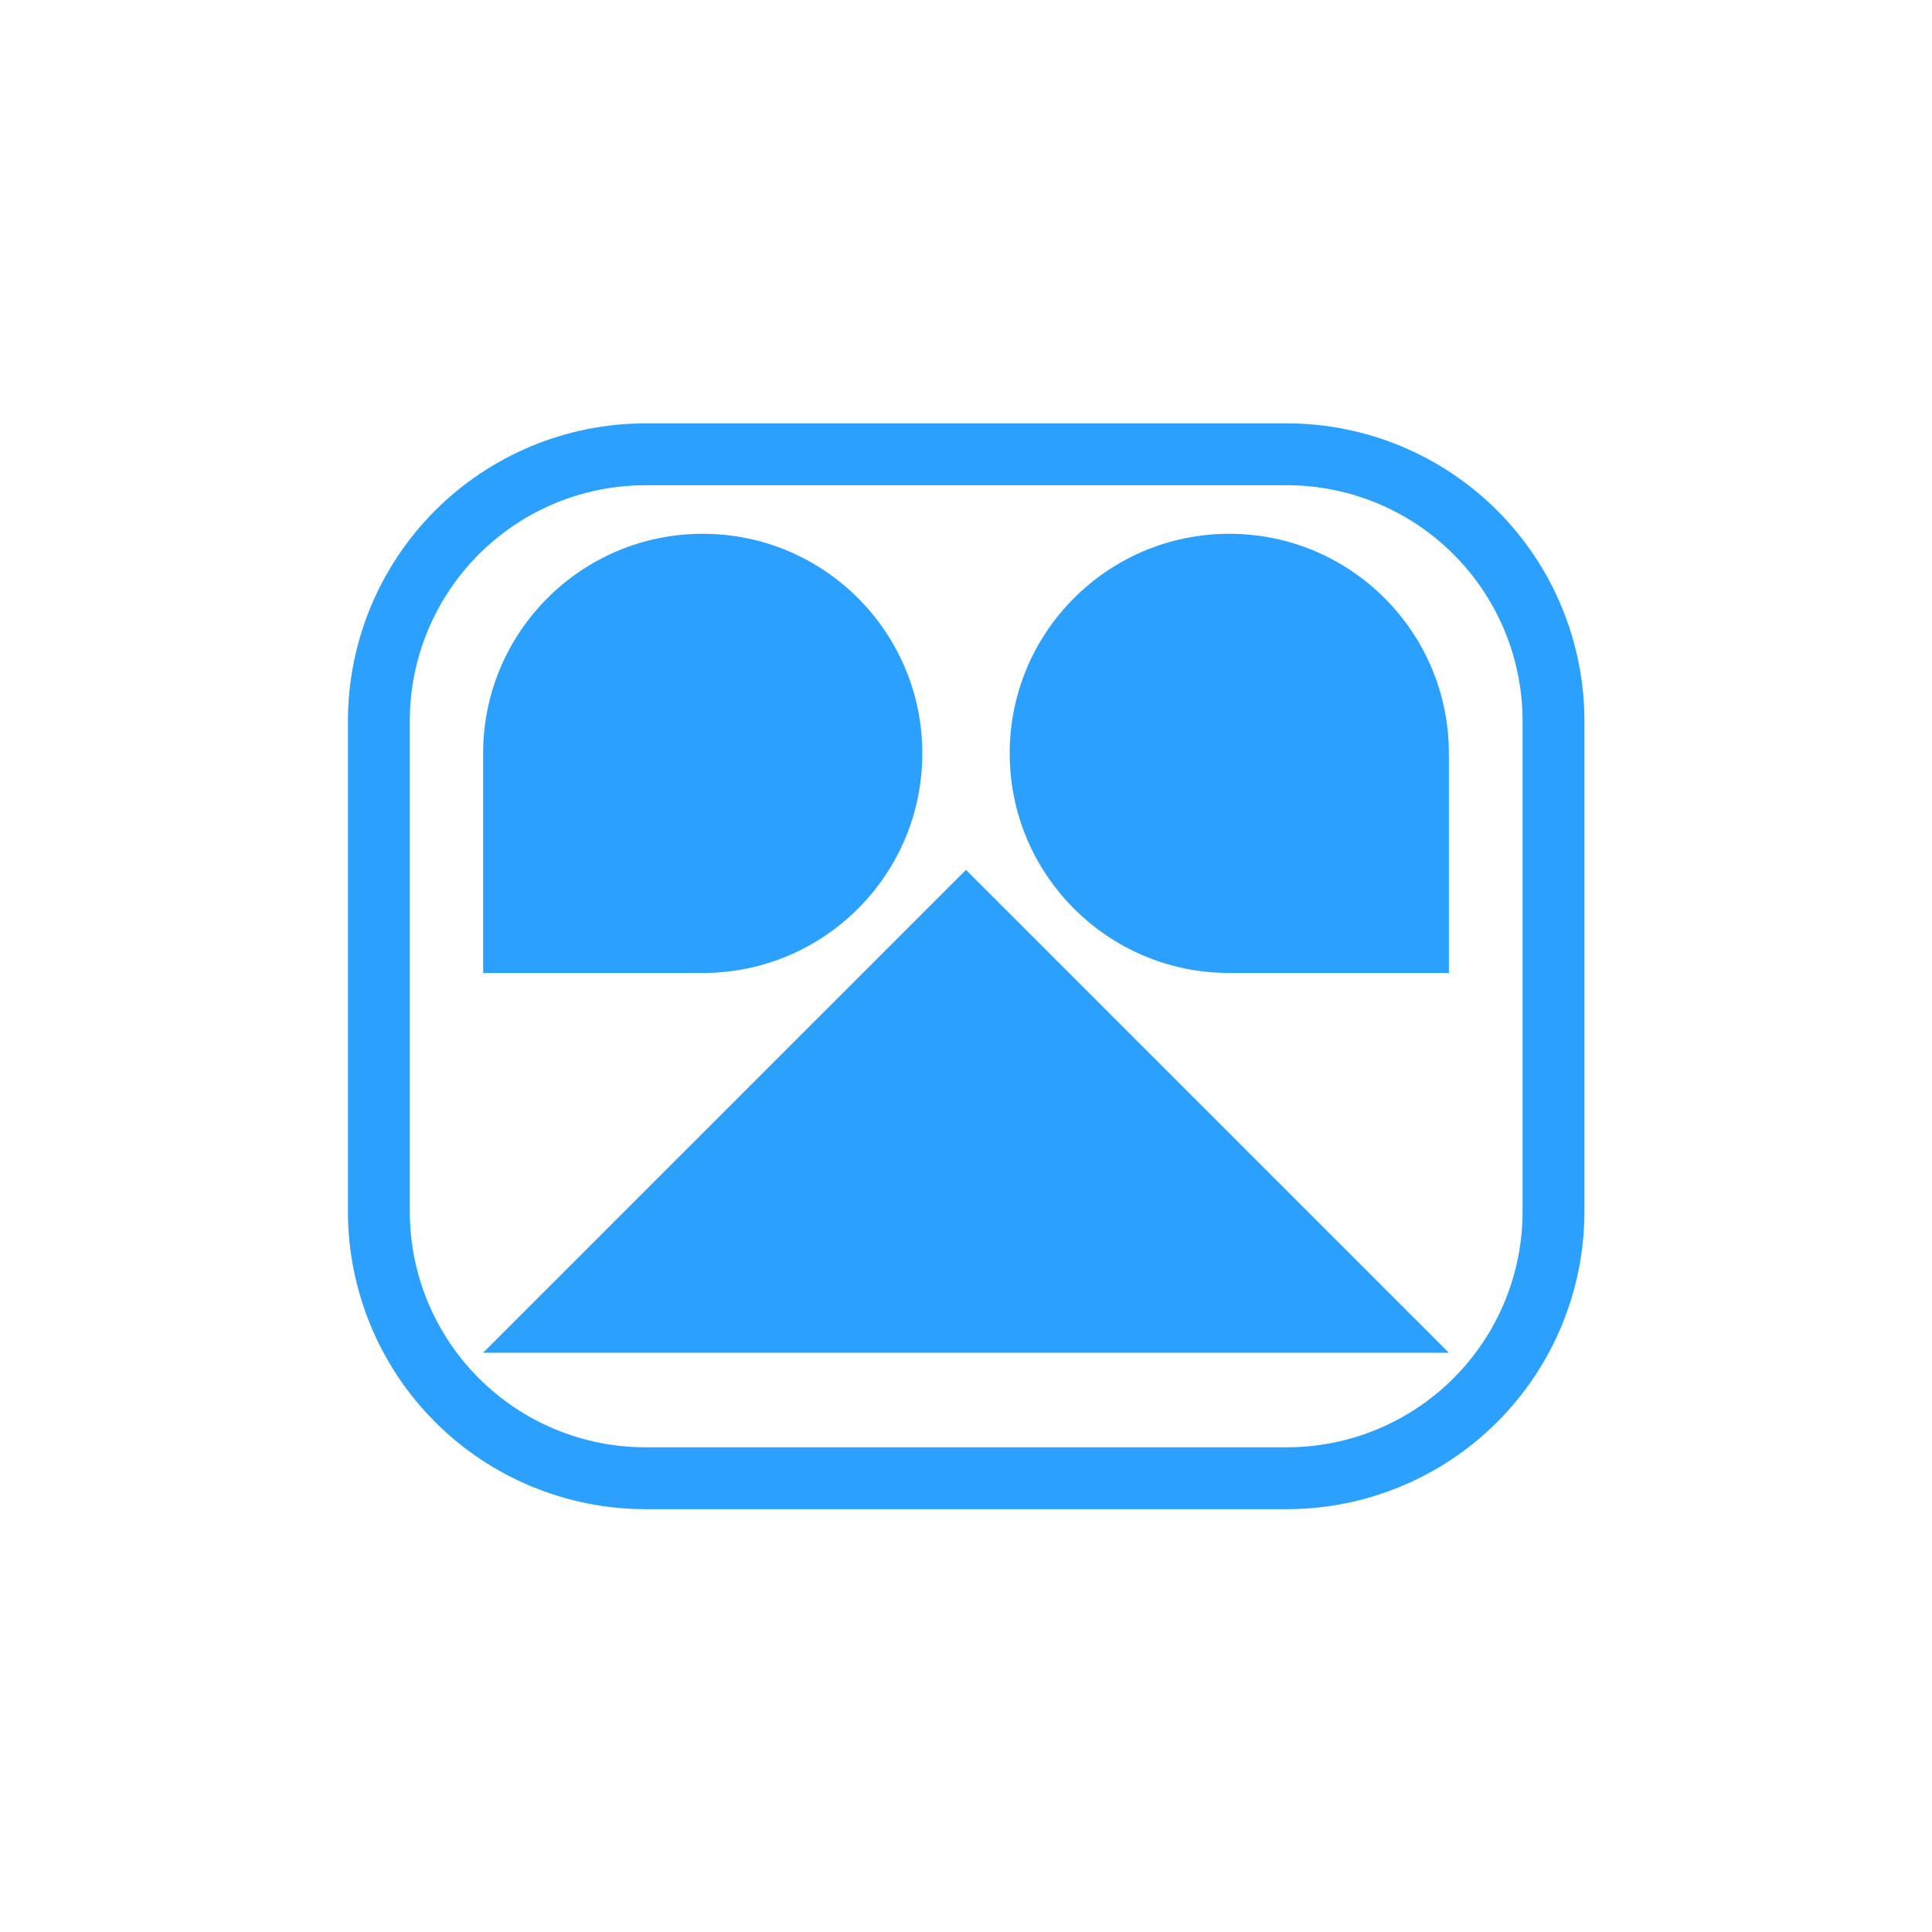
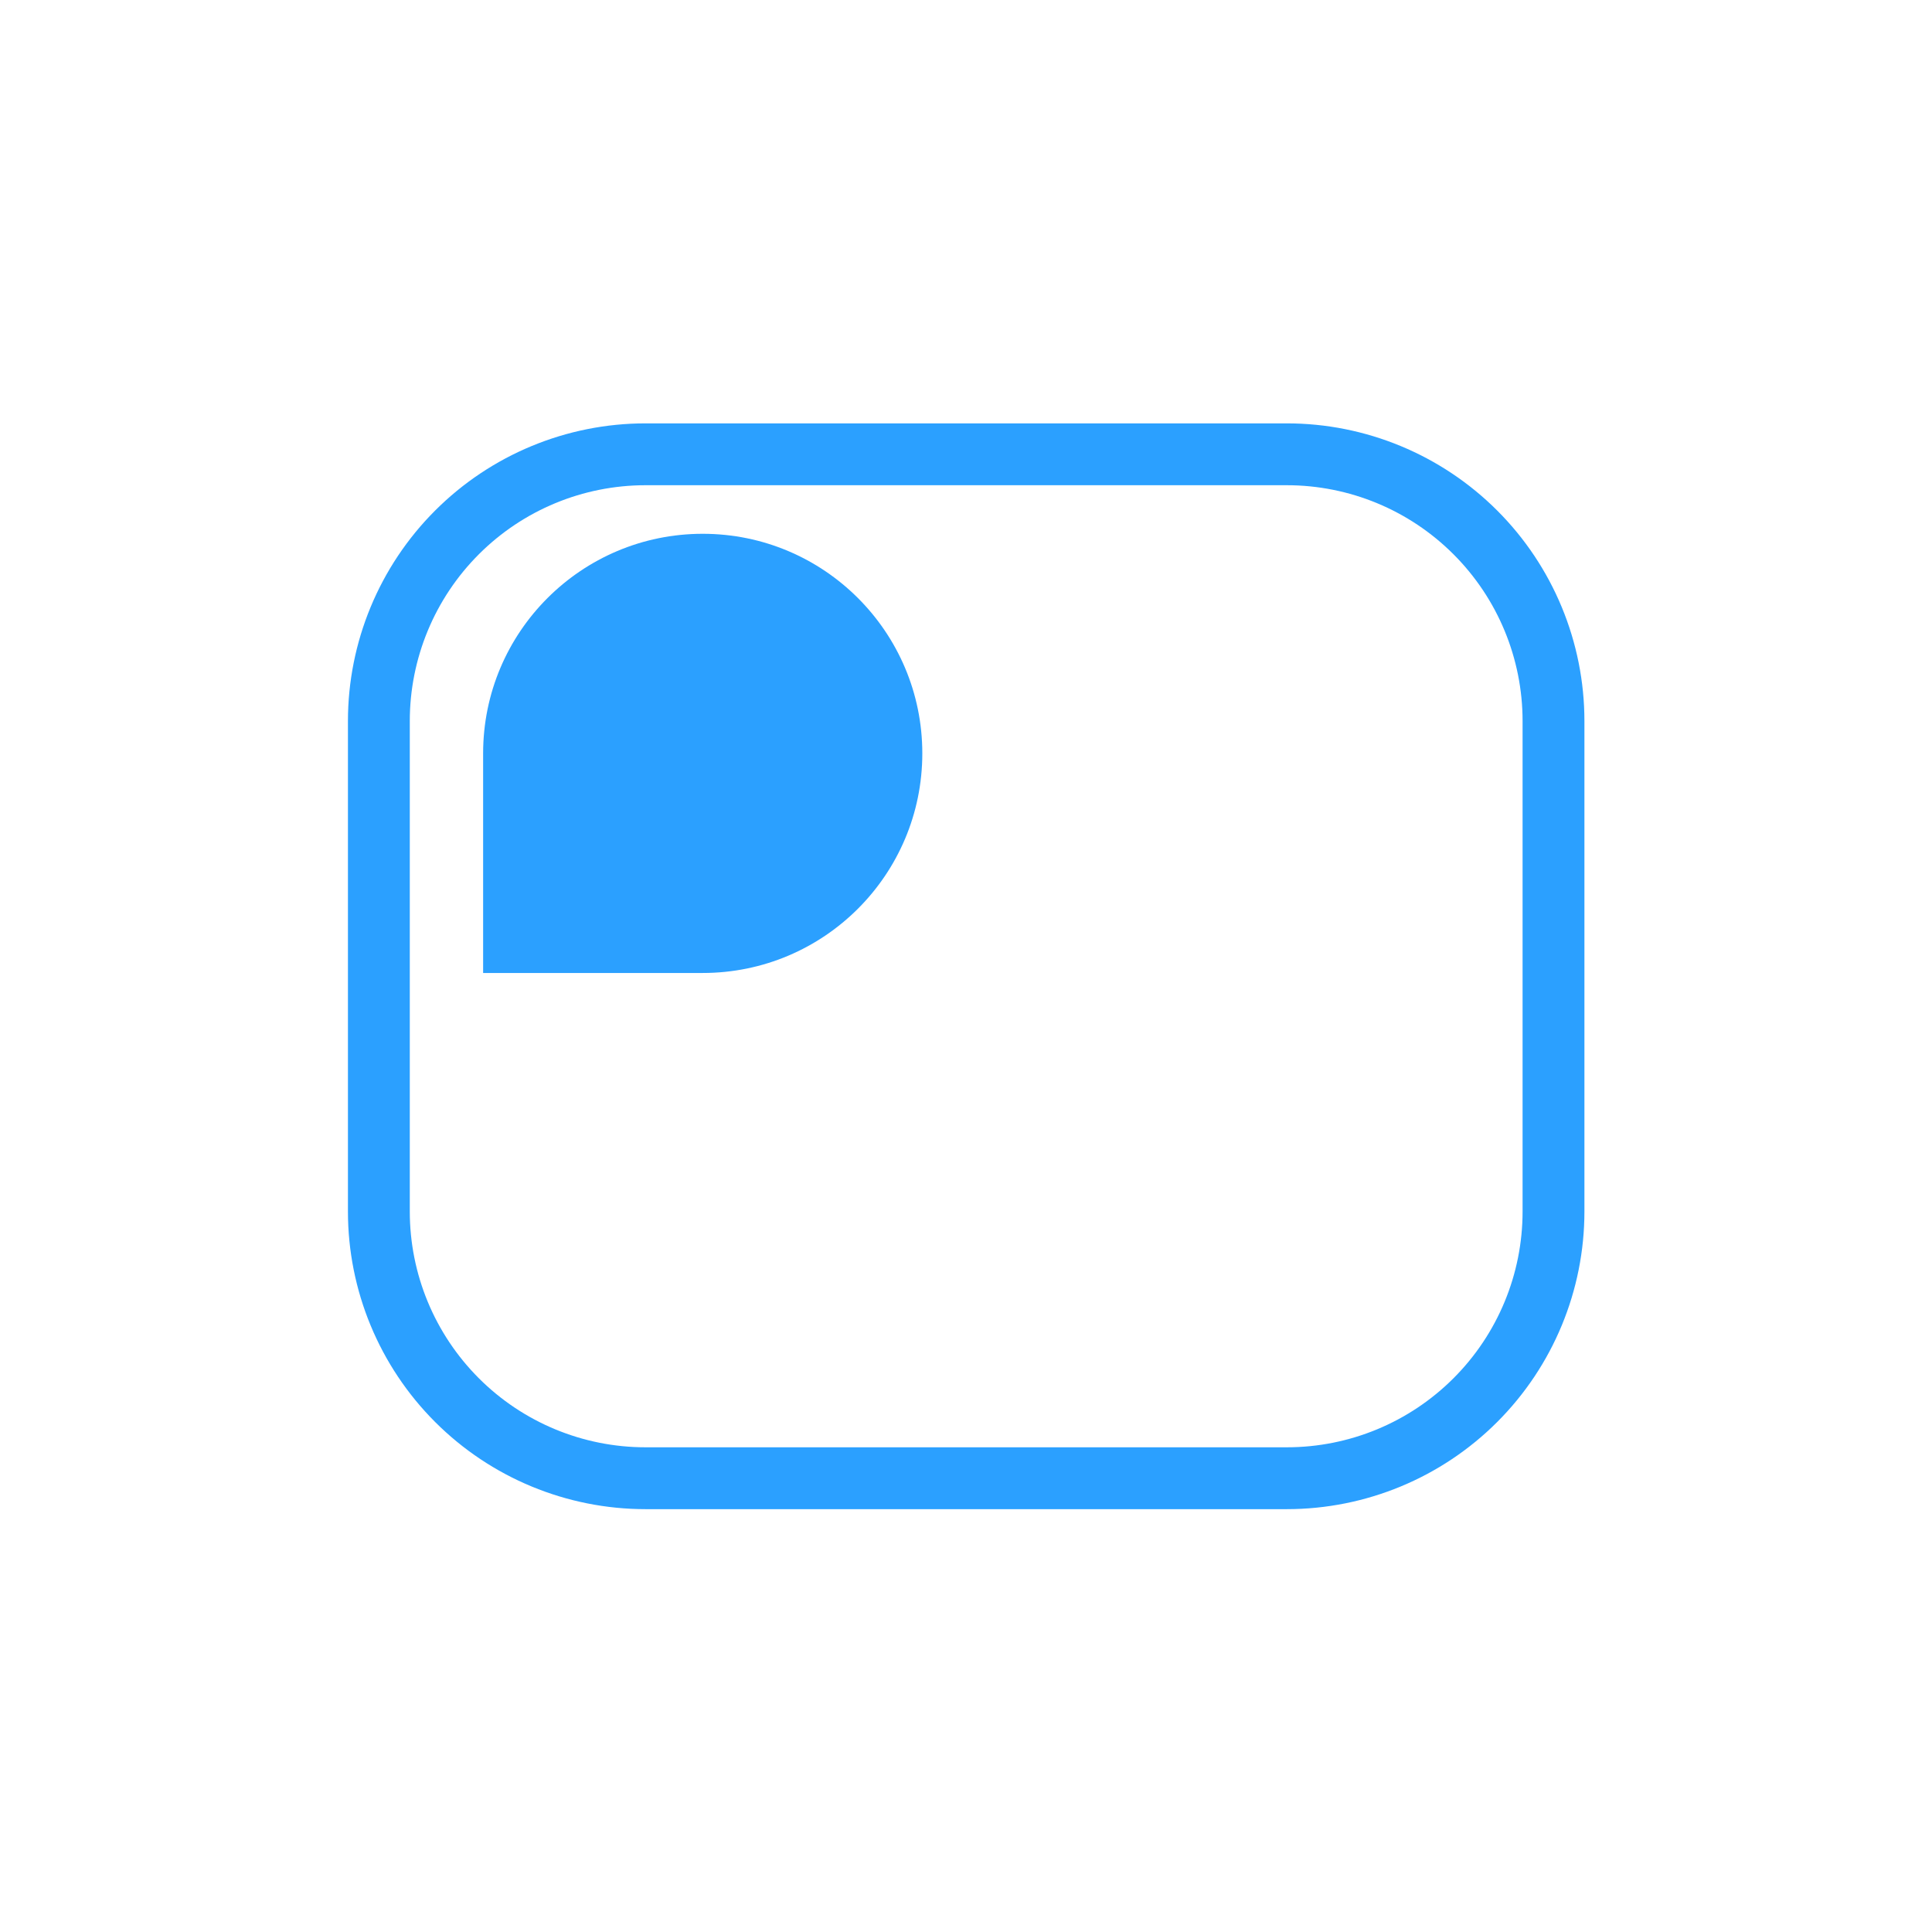
<svg xmlns="http://www.w3.org/2000/svg" xmlns:ns1="http://sodipodi.sourceforge.net/DTD/sodipodi-0.dtd" xmlns:ns2="http://www.inkscape.org/namespaces/inkscape" width="375" zoomAndPan="magnify" viewBox="0 0 375 375" height="375" preserveAspectRatio="xMidYMid meet" version="1.0" id="svg71" ns1:docname="pqa logo.svg" ns2:version="1.2 (dc2aedaf03, 2022-05-15)">
  <ns1:namedview id="namedview73" pagecolor="#ffffff" bordercolor="#000000" borderopacity="0.25" ns2:showpageshadow="2" ns2:pageopacity="0.0" ns2:pagecheckerboard="0" ns2:deskcolor="#d1d1d1" showgrid="false" ns2:zoom="1.726" ns2:cx="214.07879" ns2:cy="241.59907" ns2:window-width="1920" ns2:window-height="1017" ns2:window-x="-8" ns2:window-y="-8" ns2:window-maximized="1" ns2:current-layer="svg71" />
  <defs id="defs35">
    <clipPath id="2b3e4da258">
      <path d="M 187.496 359.293 L 90.773 262.57 L 187.496 165.844 L 284.219 262.57 Z M 187.496 359.293 " clip-rule="nonzero" id="path11" />
    </clipPath>
    <clipPath id="1ec0a53f1d">
-       <path d="M 195.98 103.609 L 281.227 103.609 L 281.227 188.855 L 195.98 188.855 Z M 195.98 103.609 " clip-rule="nonzero" id="path26" />
-     </clipPath>
+       </clipPath>
    <clipPath id="8801f03731">
      <path d="M 238.602 103.609 C 215.062 103.609 195.98 122.691 195.98 146.23 C 195.98 169.773 215.062 188.855 238.602 188.855 C 262.141 188.855 281.227 169.773 281.227 146.23 C 281.227 122.691 262.141 103.609 238.602 103.609 " clip-rule="nonzero" id="path29" />
    </clipPath>
    <clipPath id="d5fbdc8845">
      <path d="M 238.602 146.23 L 281.227 146.23 L 281.227 188.855 L 238.602 188.855 Z M 238.602 146.23 " clip-rule="nonzero" id="path32" />
    </clipPath>
    <clipPath clipPathUnits="userSpaceOnUse" id="clipPath1074">
      <path d="M 93,168 H 282 v 95 H 93 Z m 0,0" clip-rule="nonzero" id="path1076" style="stroke-width:1" />
    </clipPath>
  </defs>
  <path id="path37" style="color:#000000;fill:#2ba0ff;stroke:none;stroke-width:1.15;stroke-linecap:round;stroke-linejoin:bevel;stroke-dasharray:none;stroke-opacity:1;fill-opacity:1" d="M 125.301 82.176 C 109.981 82.176 95.285 88.265 84.453 99.101 C 73.621 109.933 67.535 124.633 67.535 139.957 L 67.535 235.148 C 67.535 250.473 73.621 265.168 84.453 276.004 C 95.285 286.84 109.981 292.926 125.301 292.926 L 249.769 292.926 C 265.089 292.926 279.781 286.84 290.613 276.004 C 301.449 265.168 307.535 250.473 307.535 235.148 L 307.535 139.957 C 307.535 124.633 301.449 109.933 290.613 99.101 C 279.781 88.265 265.089 82.176 249.769 82.176 L 125.301 82.176 z M 125.301 94.181 L 125.301 94.182 L 249.77 94.182 C 261.911 94.182 273.54 99.002 282.125 107.59 L 282.127 107.591 L 282.127 107.593 C 290.712 116.175 295.532 127.812 295.532 139.957 L 295.532 235.148 C 295.532 247.293 290.714 258.926 282.126 267.514 C 273.542 276.101 261.913 280.919 249.77 280.919 L 125.301 280.919 C 113.159 280.919 101.524 276.1 92.941 267.514 C 84.357 258.926 79.54 247.292 79.54 235.147 L 79.54 139.957 C 79.54 127.812 84.358 116.173 92.94 107.591 L 92.941 107.588 C 101.525 99.001 113.161 94.181 125.301 94.181 z " />
-   <path fill="#2ba0ff" d="m 93.77,262.57 93.727,-93.727 93.727,93.727 z" fill-opacity="1" fill-rule="nonzero" id="path43" ns1:nodetypes="cccc" style="fill:#2ba0ff;stroke:none;stroke-width:1.15;stroke-linecap:round;stroke-linejoin:bevel;stroke-dasharray:none;stroke-opacity:1;fill-opacity:1" clip-path="url(#clipPath1074)" />
  <path d="m 136.399,103.609 c -23.539,0 -42.625,19.082 -42.625,42.621 l 1.4e-5,42.625 42.625,-1e-5 c 23.539,-2e-5 42.621,-19.082 42.621,-42.625 0,-23.539 -19.082,-42.621 -42.621,-42.621" clip-rule="nonzero" id="path20" style="display:inline;fill:#2ba0ff;fill-opacity:1;stroke:none;stroke-opacity:1;stroke-width:1.15;stroke-dasharray:none;stroke-linecap:round;stroke-linejoin:bevel" ns1:nodetypes="ccccsc" />
-   <path d="m 195.98,146.23 c 0,23.539 19.082,42.625 42.621,42.625 l 42.625,-1e-5 -10e-6,-42.625 c -2e-5,-23.539 -19.082,-42.621 -42.625,-42.621 -23.539,0 -42.621,19.082 -42.621,42.621" clip-rule="nonzero" id="path1051" style="fill:#2ba0ff;fill-opacity:1;stroke:none;stroke-opacity:1;stroke-width:1.15;stroke-dasharray:none;stroke-linecap:round;stroke-linejoin:bevel" ns1:nodetypes="ccccsc" />
</svg>